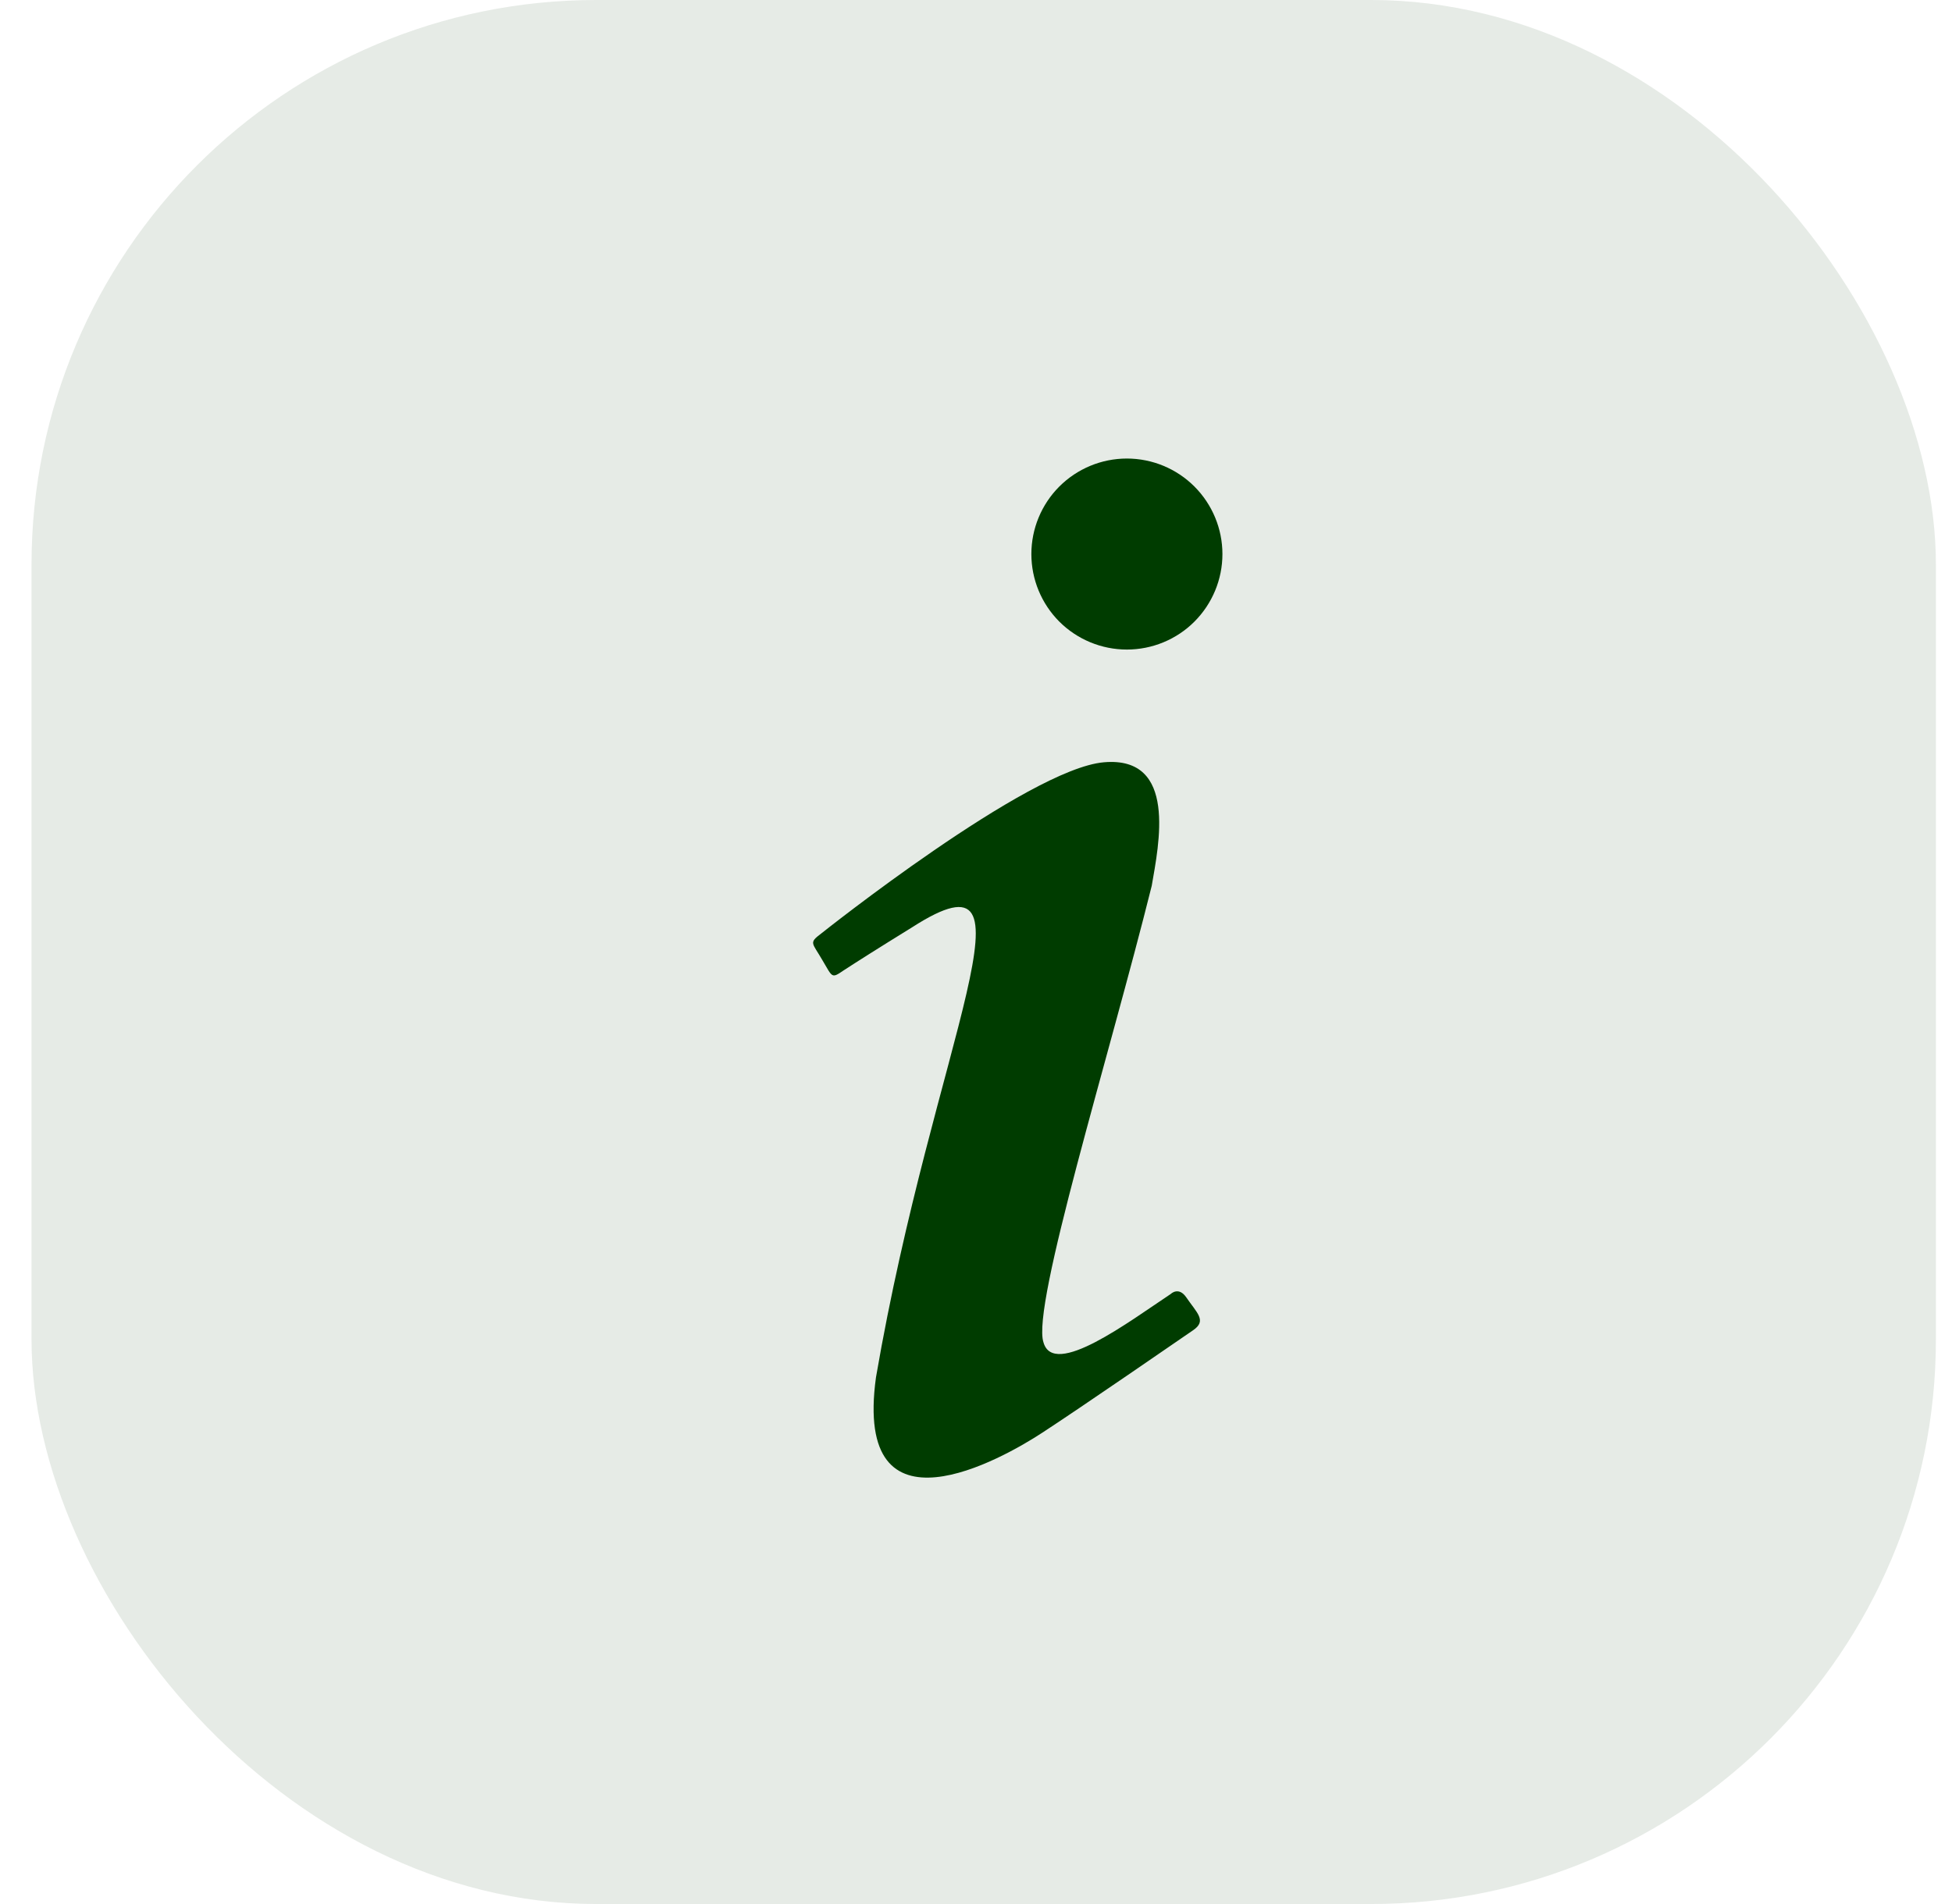
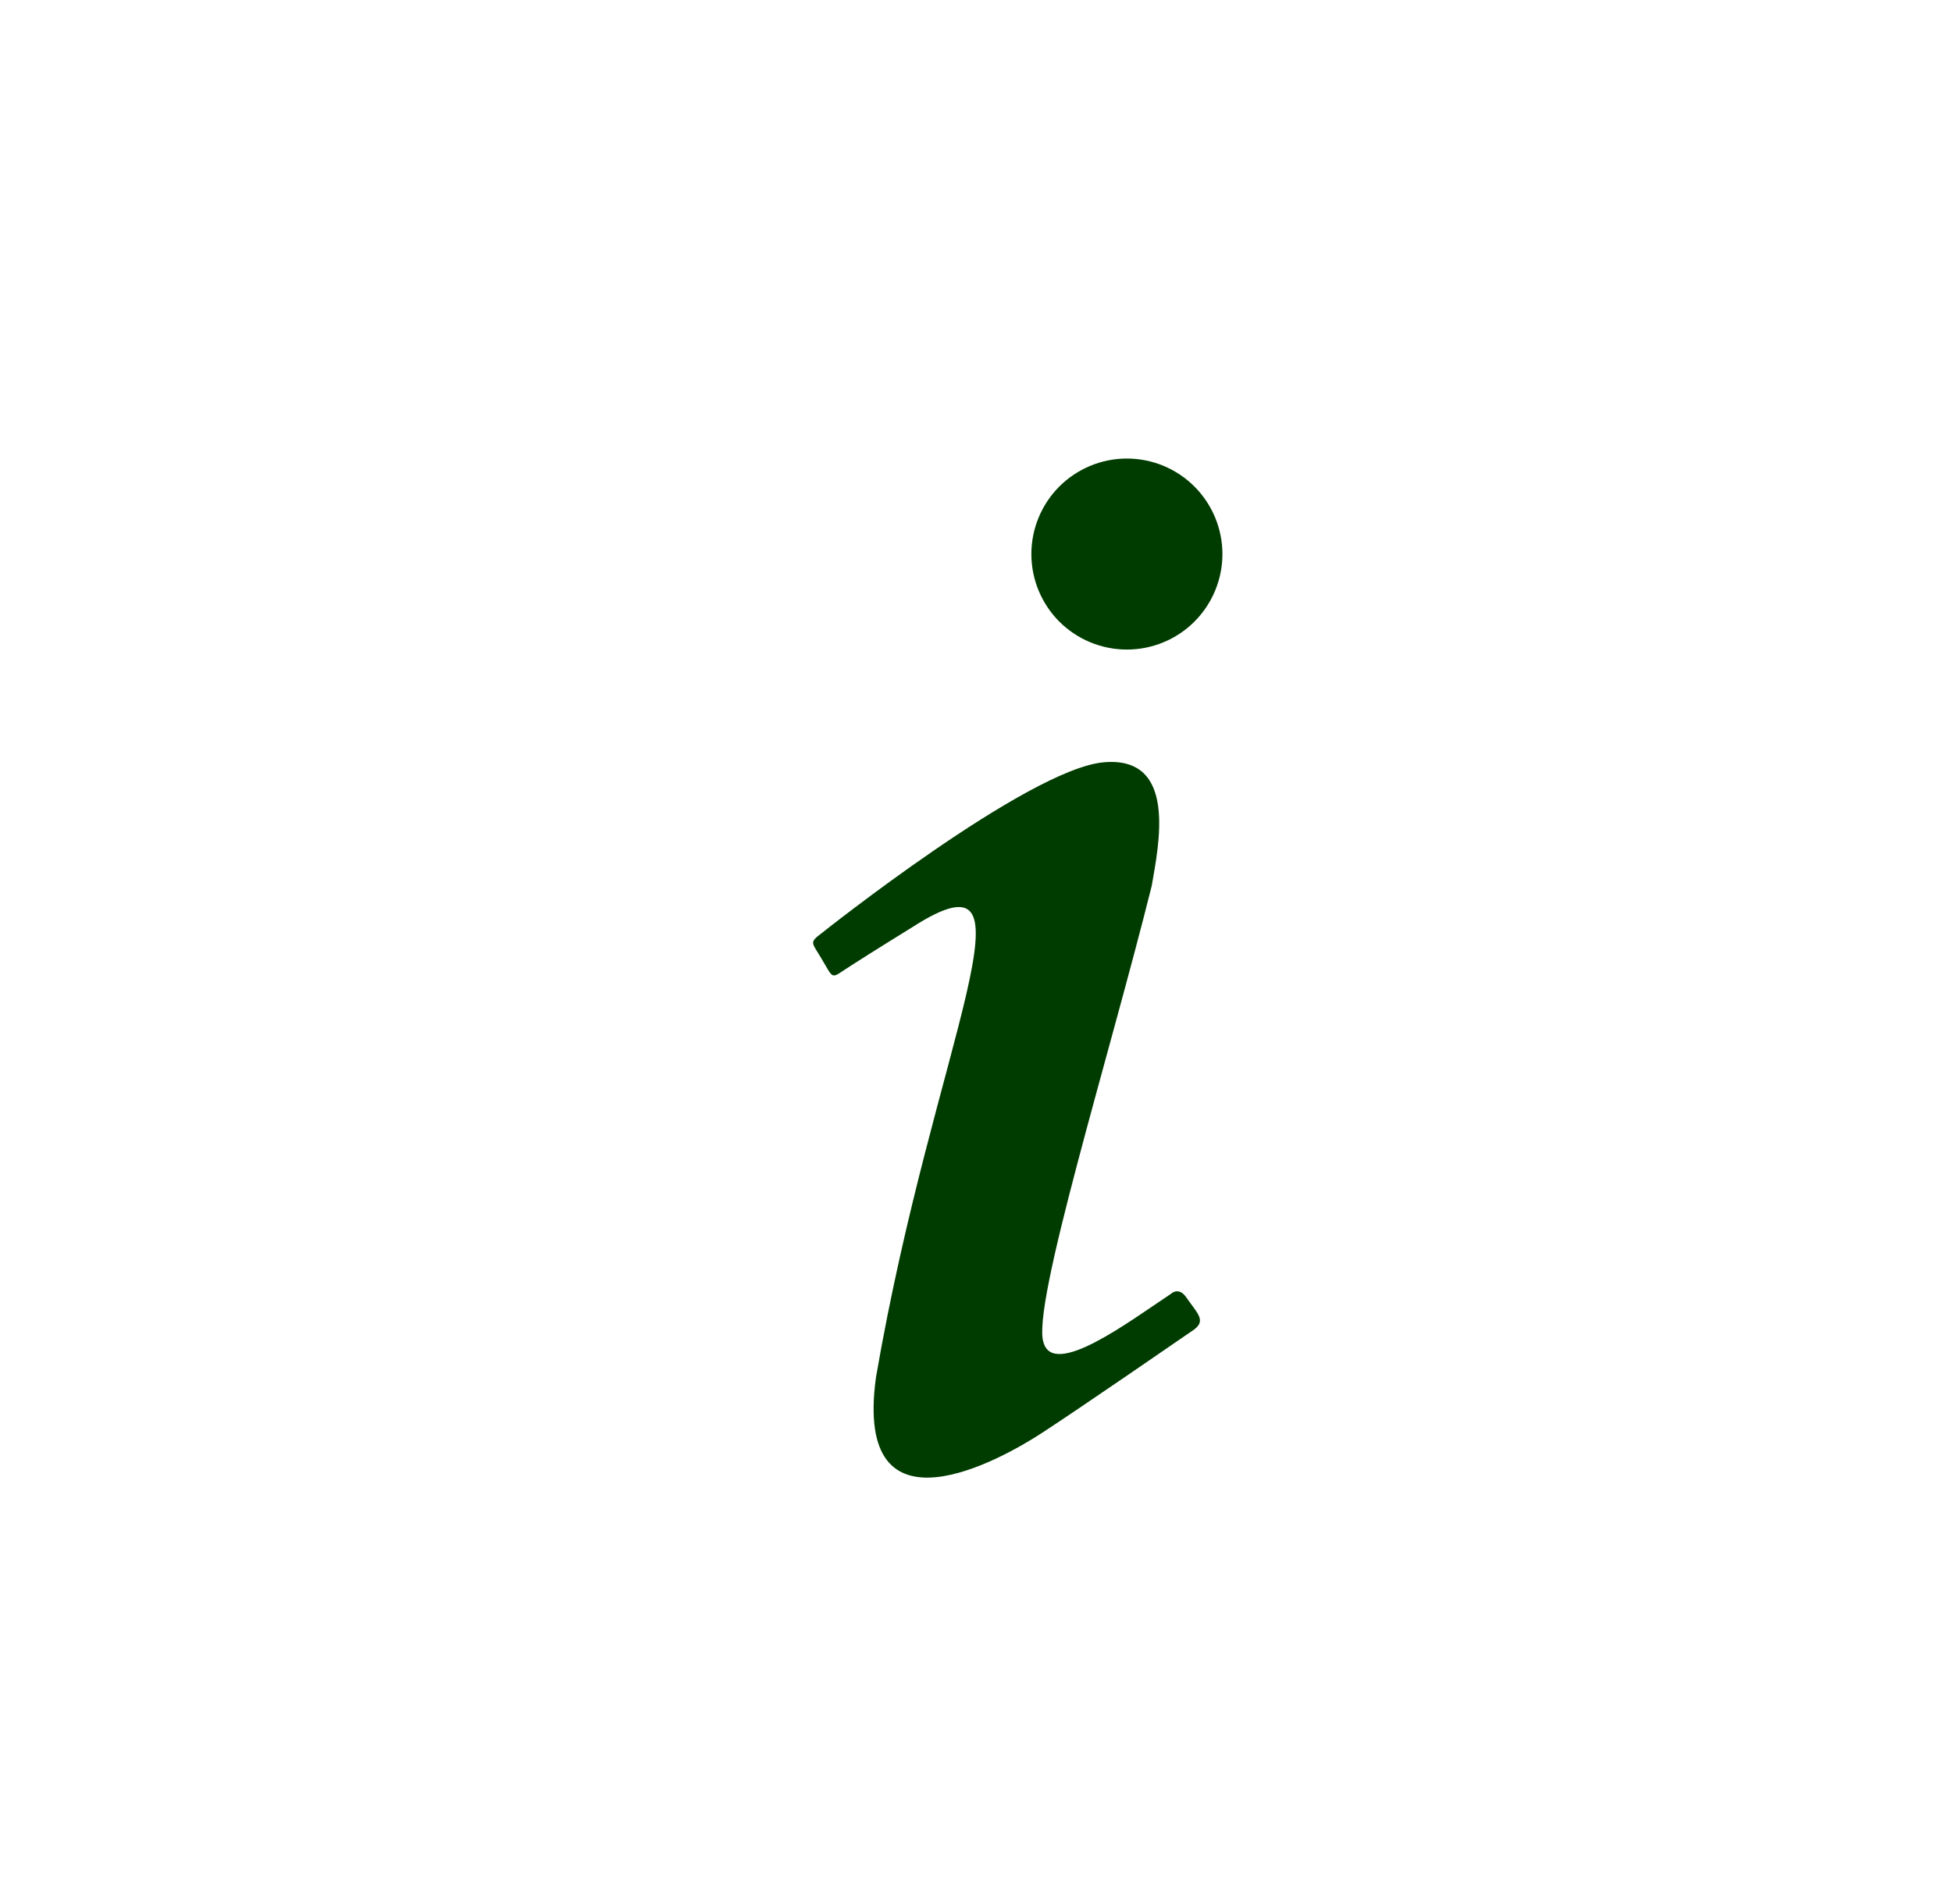
<svg xmlns="http://www.w3.org/2000/svg" width="41" height="40" viewBox="0 0 41 40" fill="none">
-   <rect x="0.662" width="40" height="40" rx="11.864" fill="rgb(230, 235, 230)" />
  <path d="M23.669 9.633C23.137 9.633 22.627 9.845 22.25 10.221C21.874 10.598 21.663 11.108 21.663 11.64C21.663 12.172 21.874 12.682 22.25 13.059C22.627 13.435 23.137 13.646 23.669 13.646C24.201 13.646 24.712 13.435 25.088 13.059C25.464 12.682 25.676 12.172 25.676 11.64C25.676 11.108 25.464 10.598 25.088 10.221C24.712 9.845 24.201 9.633 23.669 9.633ZM23.188 16.014C21.596 16.148 17.248 19.612 17.248 19.612C16.981 19.813 17.061 19.8 17.275 20.174C17.489 20.535 17.462 20.562 17.717 20.388C17.984 20.214 18.426 19.933 19.161 19.479C21.997 17.659 19.616 21.86 18.399 28.936C17.917 32.441 21.074 30.635 21.89 30.1C22.693 29.578 24.846 28.093 25.06 27.946C25.355 27.745 25.141 27.585 24.913 27.25C24.753 27.023 24.592 27.183 24.592 27.183C23.723 27.759 22.131 28.963 21.917 28.2C21.663 27.438 23.295 22.207 24.191 18.609C24.338 17.753 24.739 15.88 23.188 16.014Z" fill="rgb(0, 60, 0)" />
</svg>